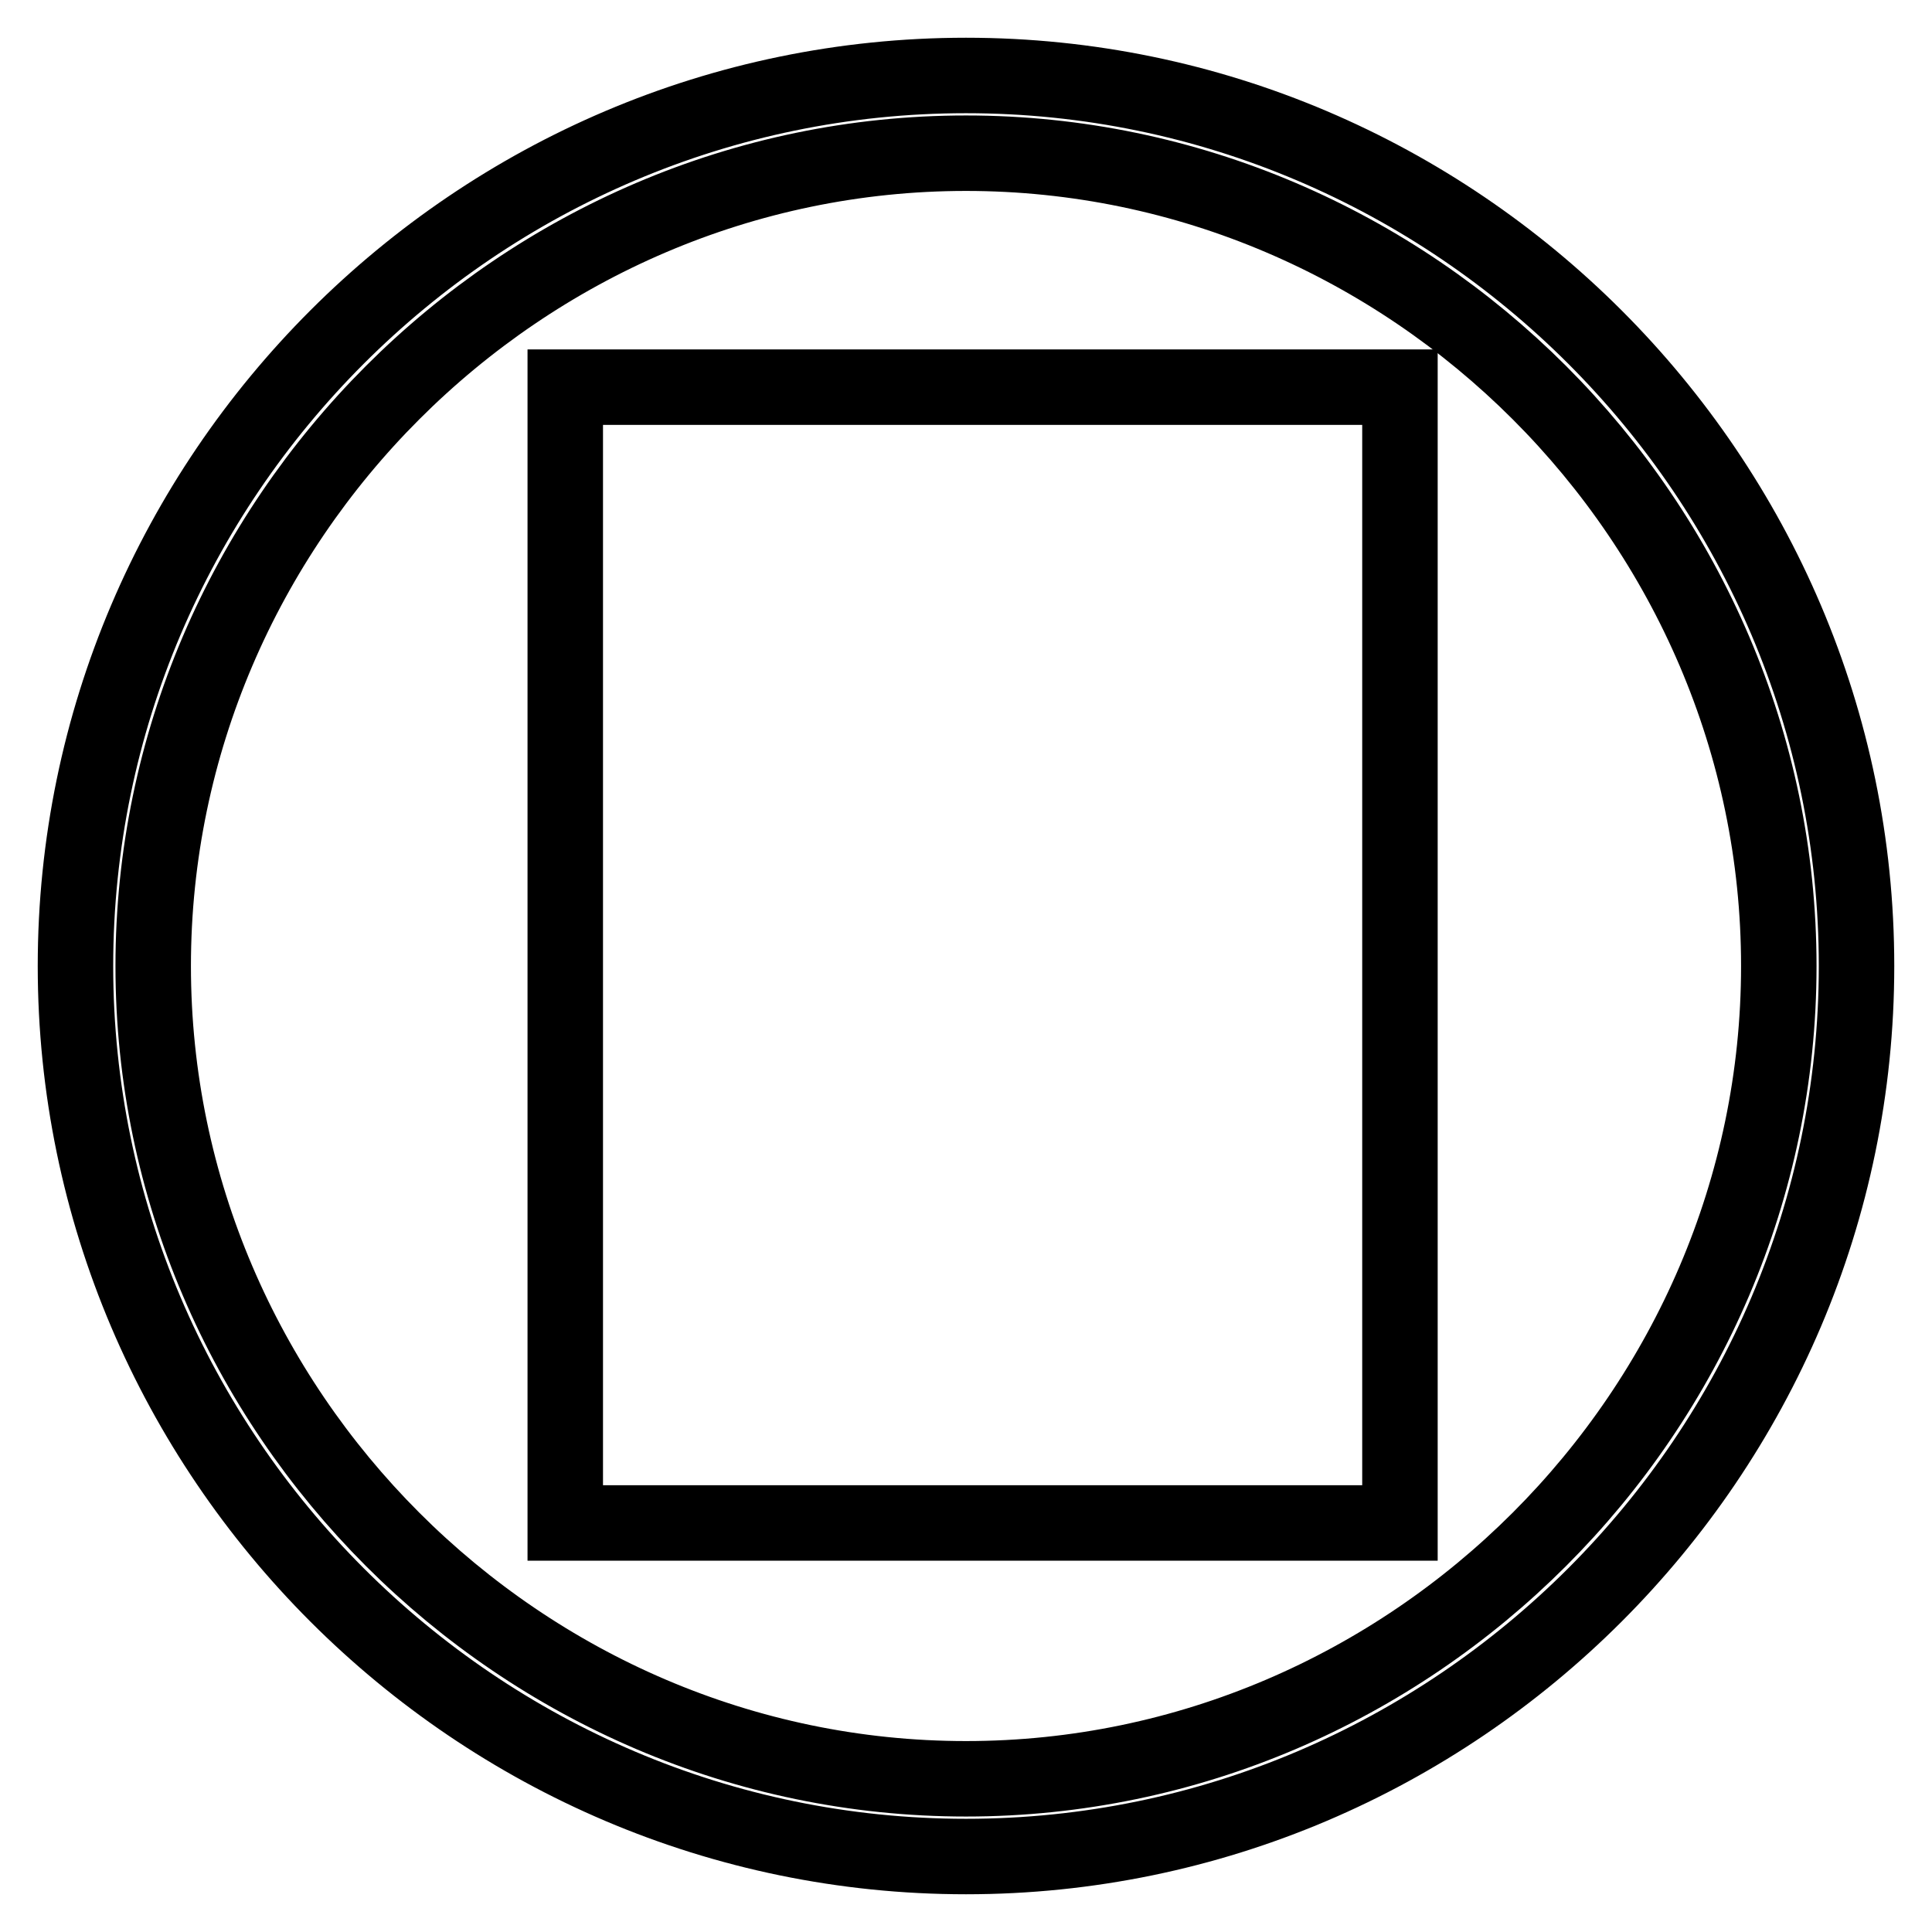
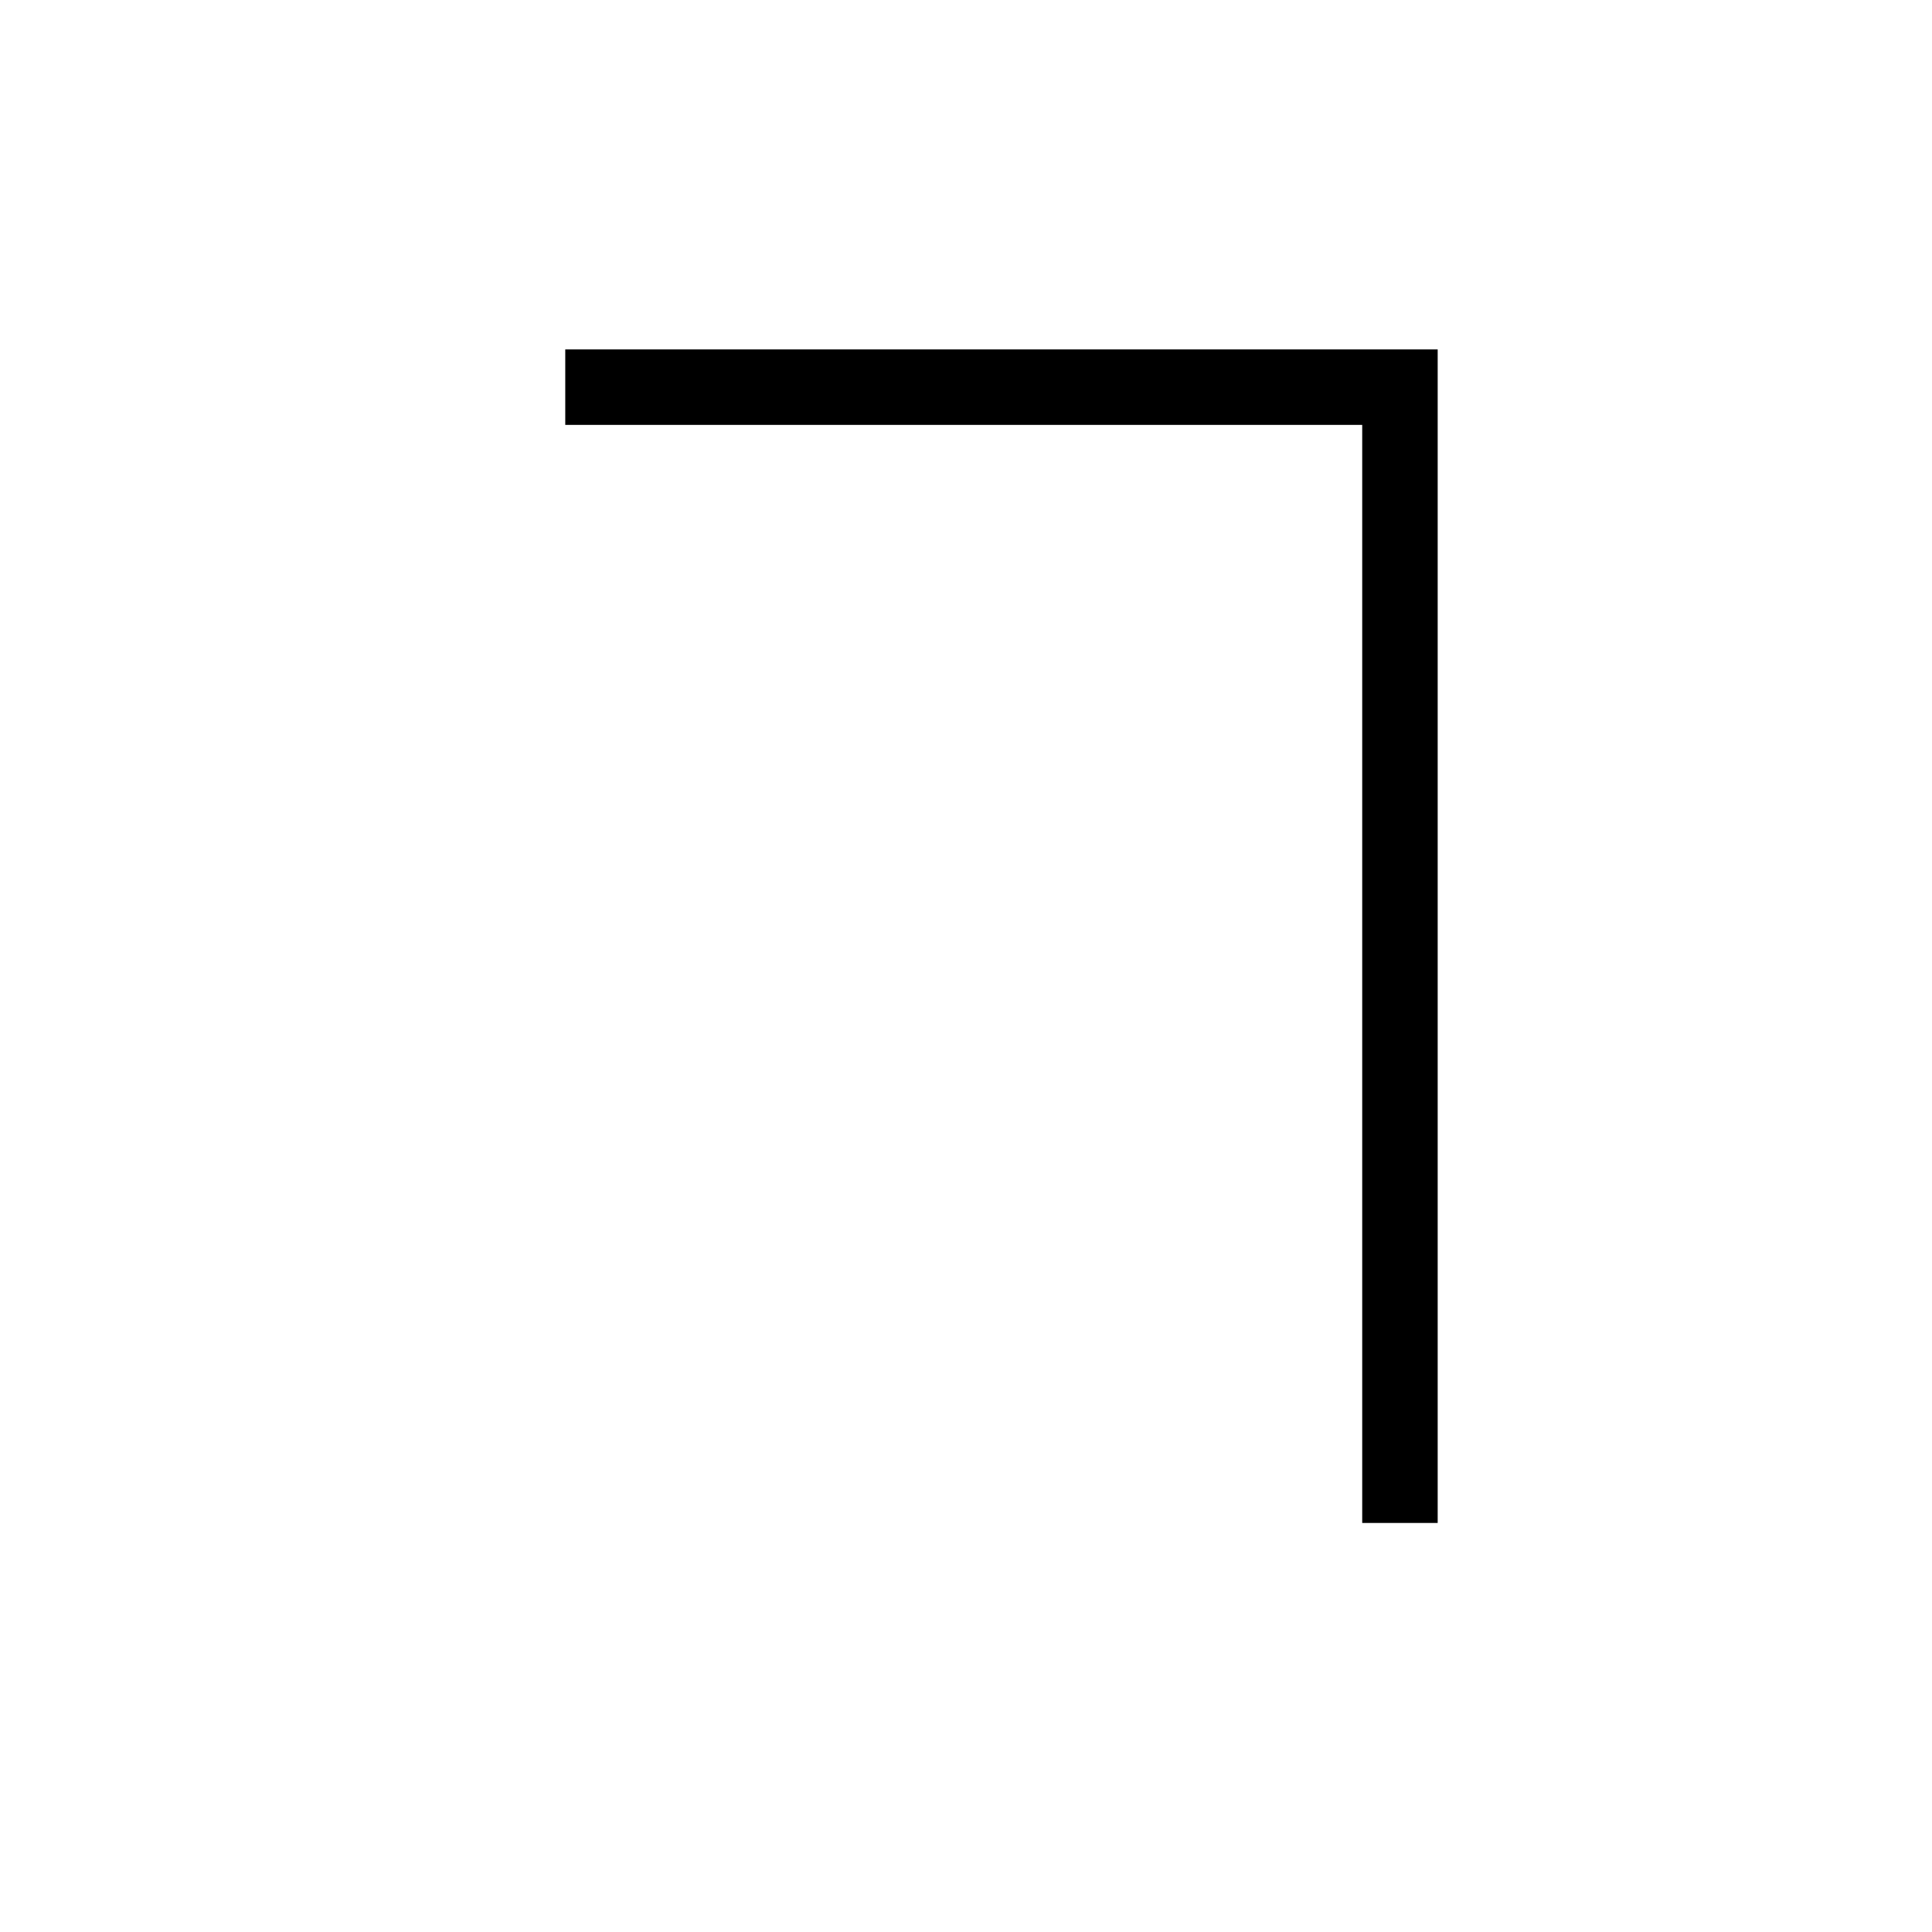
<svg xmlns="http://www.w3.org/2000/svg" version="1.1" x="0px" y="0px" viewBox="0 0 256 256" enable-background="new 0 0 256 256" xml:space="preserve">
  <g>
    <g>
-       <path stroke-width="10" fill-opacity="0" stroke="#000000" d="M128,246c-64.9,0-118-53.1-118-118S63.1,10,128,10s118,53.1,118,118S192.9,246,128,246z M128,20.3C69,20.3,20.3,69,20.3,128S69,235.7,128,235.7S235.7,187,235.7,128S187,20.3,128,20.3z" />
-       <path stroke-width="10" fill-opacity="0" stroke="#000000" d="M74.9,51.3h110.6v150.5H74.9V51.3L74.9,51.3z" />
+       <path stroke-width="10" fill-opacity="0" stroke="#000000" d="M74.9,51.3h110.6v150.5V51.3L74.9,51.3z" />
    </g>
  </g>
</svg>